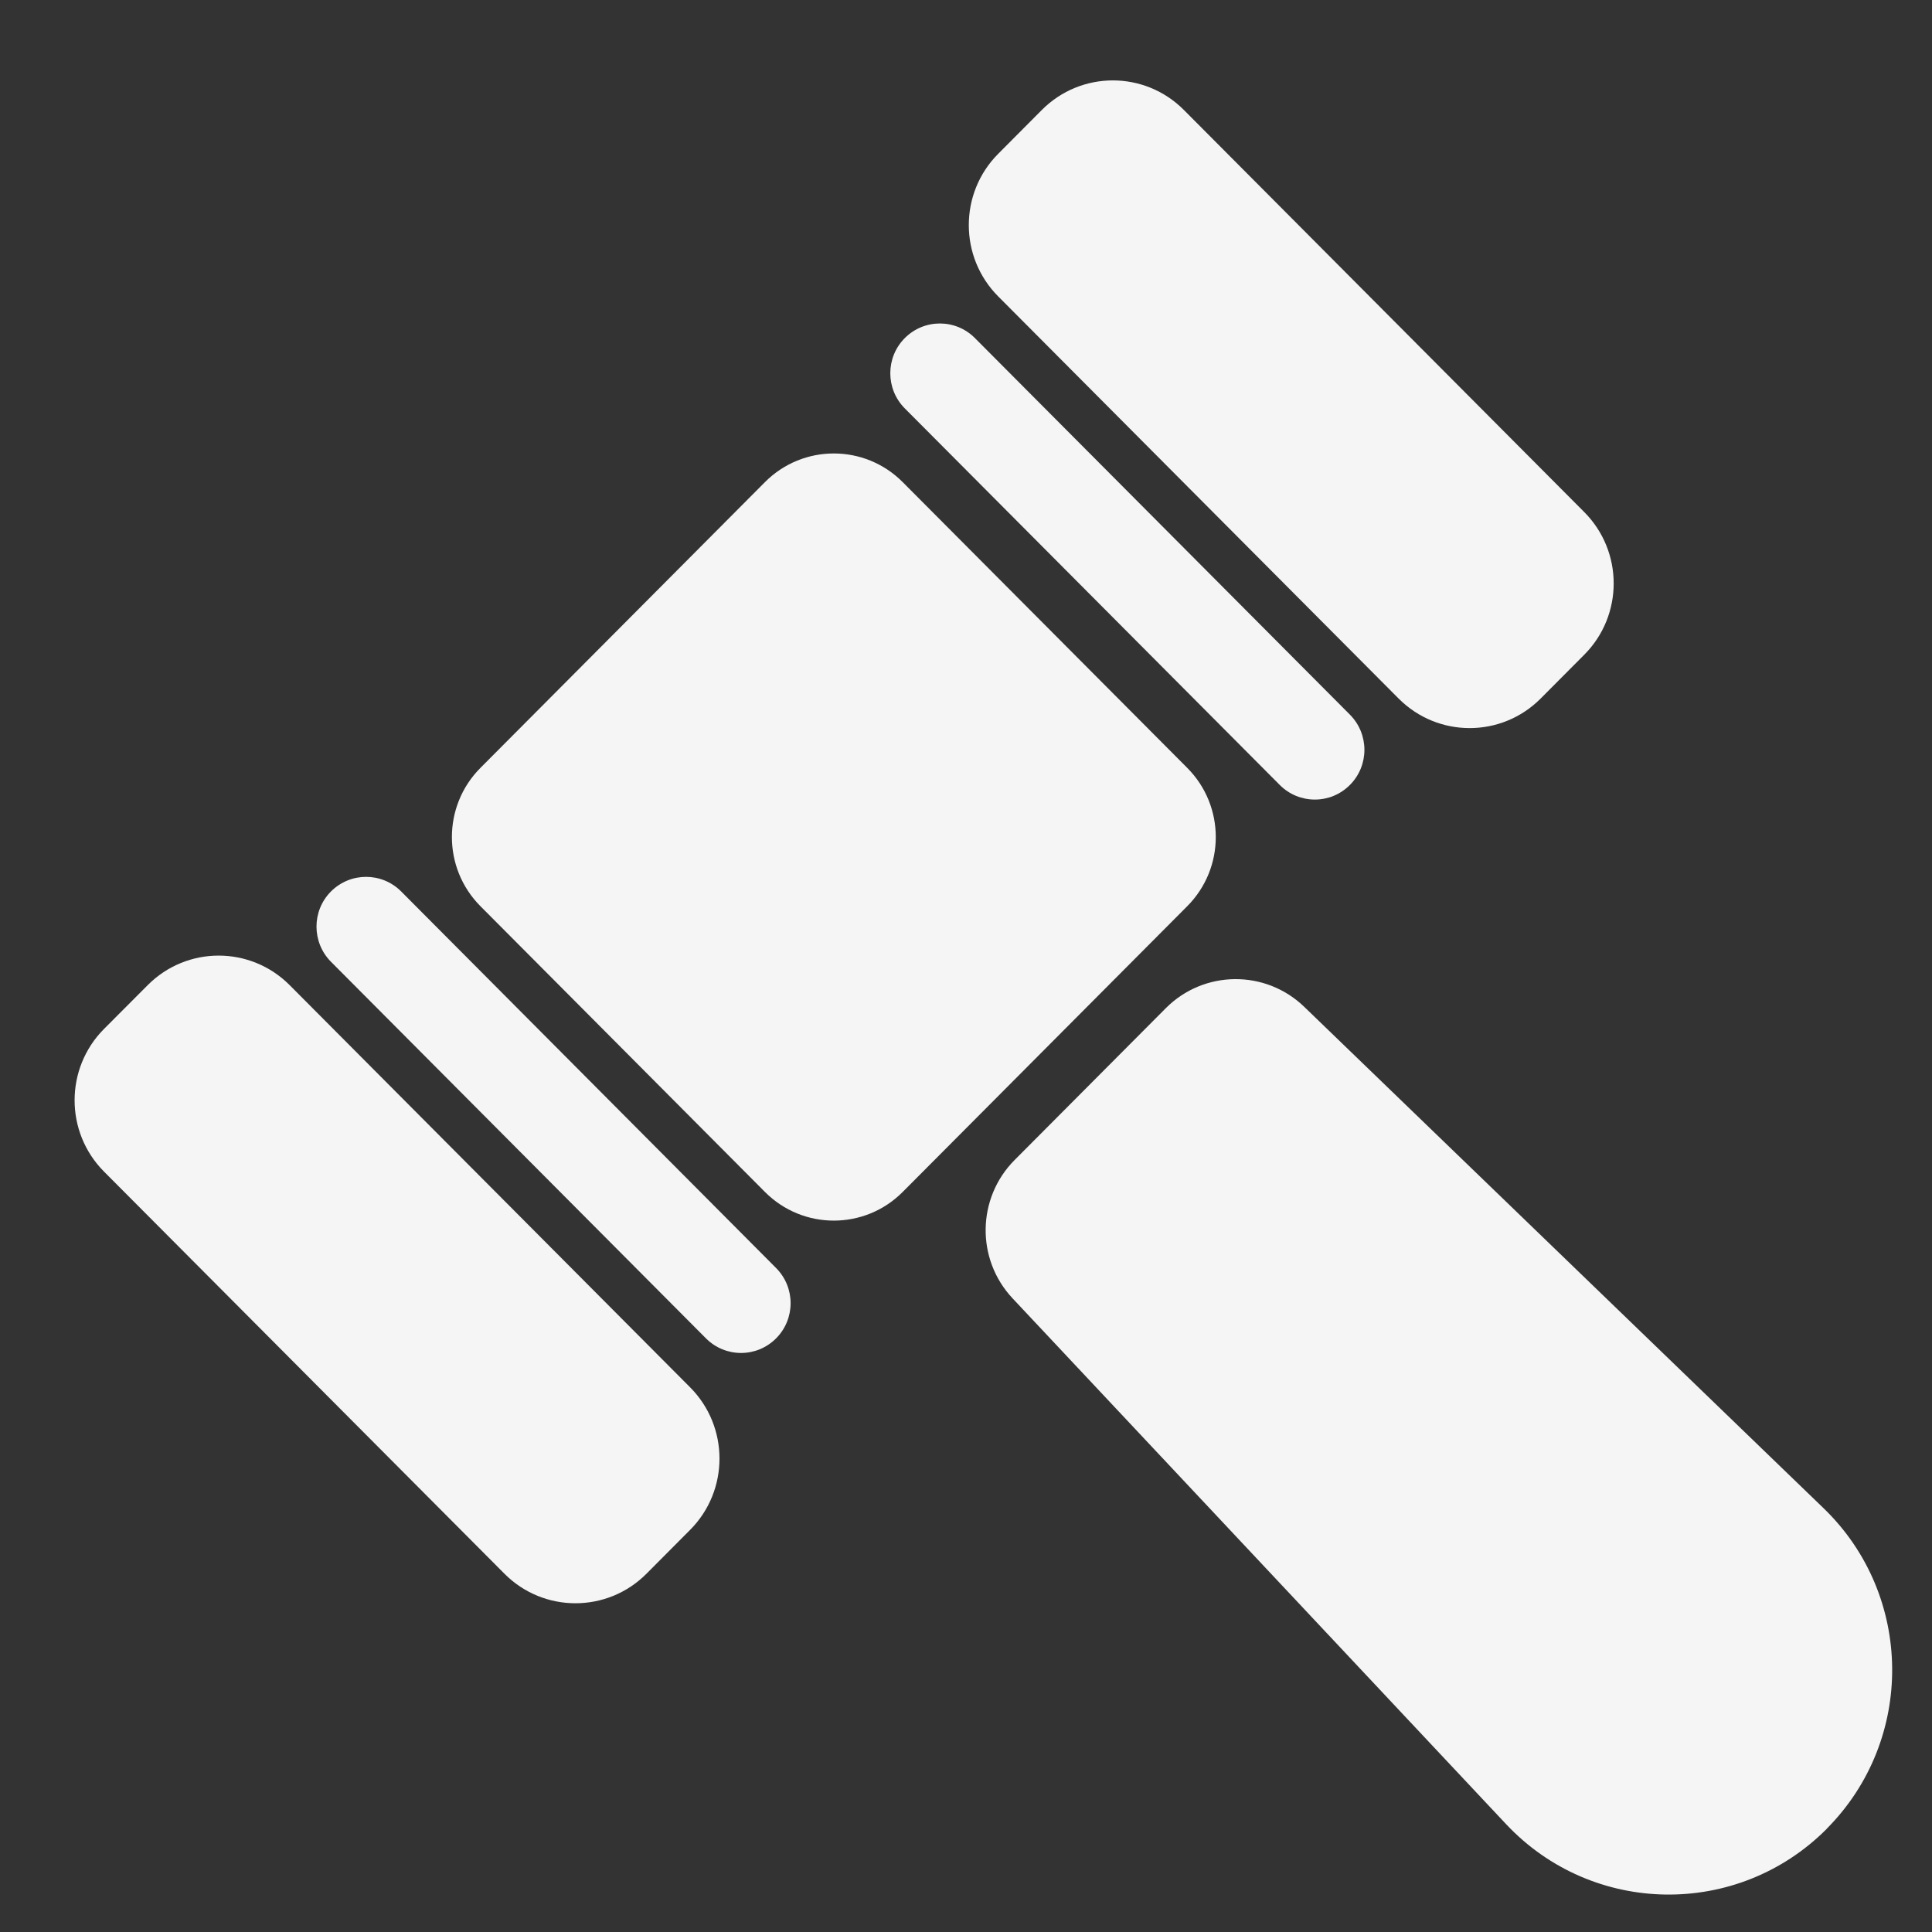
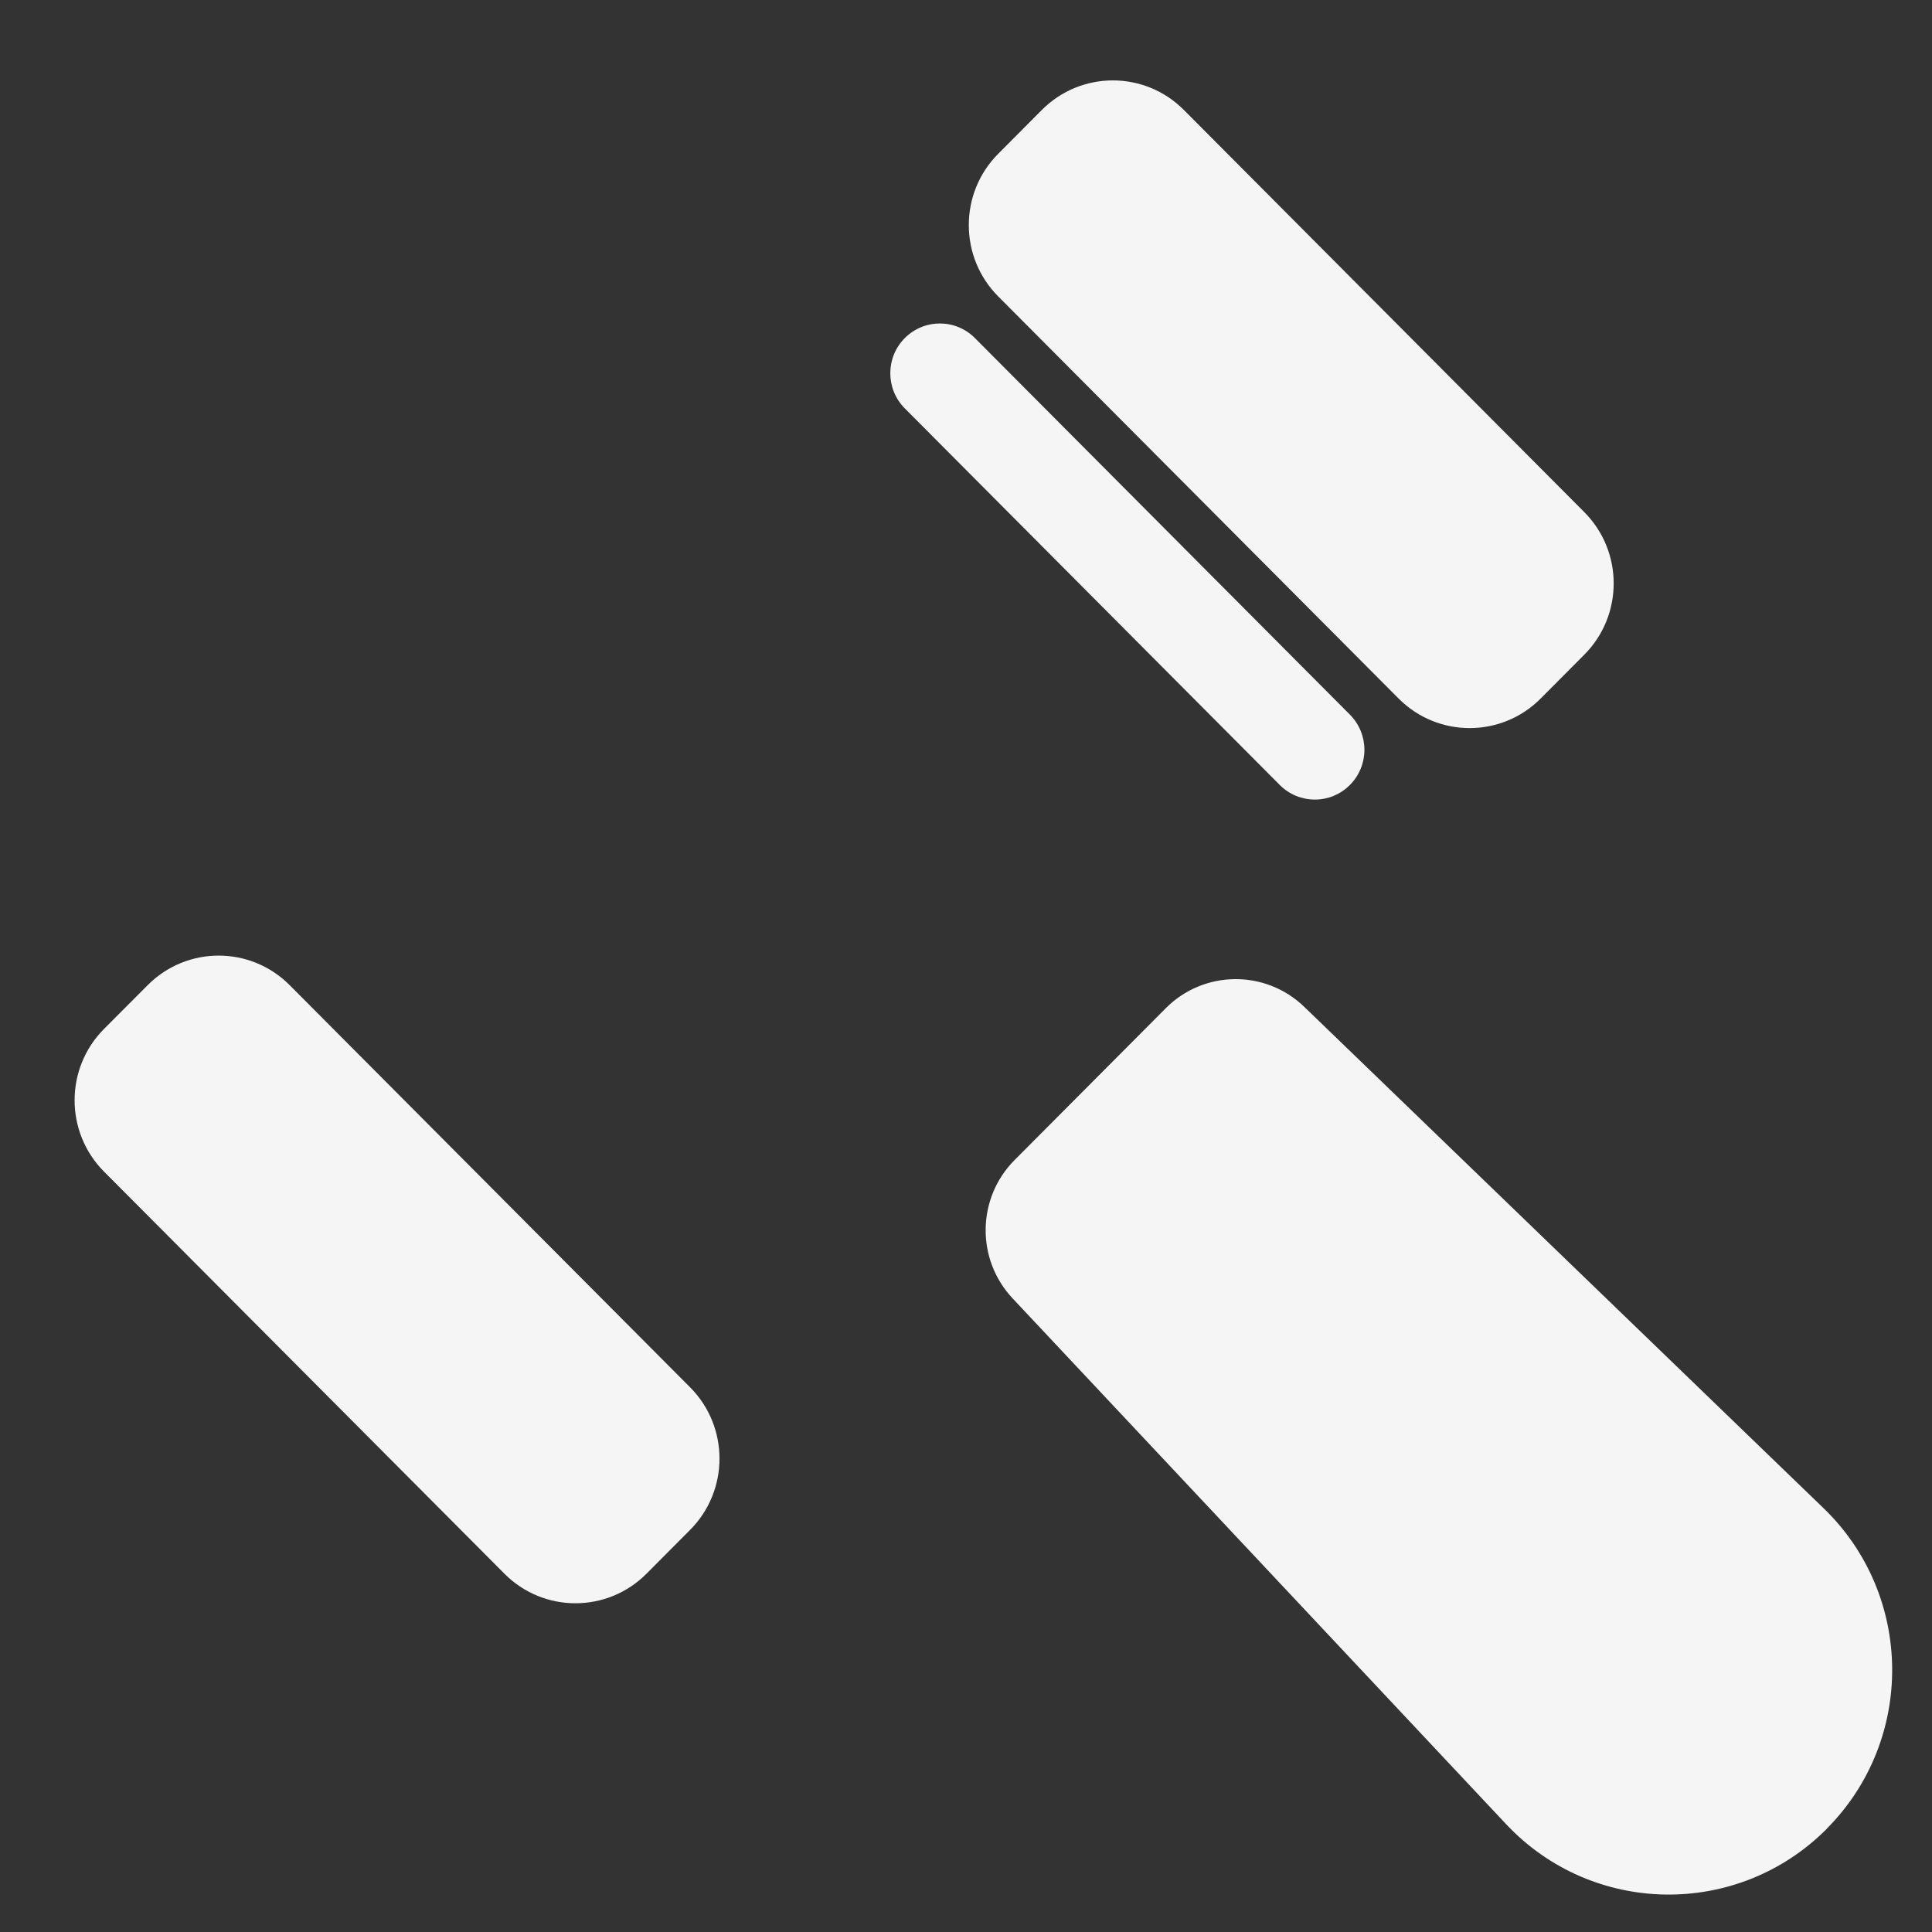
<svg xmlns="http://www.w3.org/2000/svg" width="48" height="48" viewBox="0 0 48 48" fill="none">
  <rect x="0" y="0" width="48" height="48" fill="#333333" stroke="none" />
-   <path d="M19.005 11.978L11.936 19.078C10.991 20.027 10.991 21.565 11.936 22.514L19.005 29.614C19.95 30.563 21.482 30.563 22.427 29.614L29.497 22.514C30.442 21.565 30.442 20.027 29.497 19.078L22.427 11.978C21.482 11.029 19.95 11.029 19.005 11.978Z" fill="#F5F5F5" />
-   <path d="M18.411 33.614C18.096 33.614 17.78 33.493 17.54 33.252L8.224 23.896C7.743 23.412 7.743 22.629 8.224 22.147C8.706 21.665 9.485 21.665 9.966 22.147L19.281 31.503C19.763 31.986 19.763 32.769 19.281 33.252C19.041 33.493 18.726 33.614 18.411 33.614Z" fill="#F5F5F5" />
  <path d="M3.669 24.476L2.584 25.564C1.61 26.543 1.61 28.129 2.584 29.108L12.533 39.099C13.507 40.077 15.087 40.077 16.061 39.099L17.145 38.01C18.119 37.032 18.119 35.445 17.145 34.467L7.197 24.476C6.222 23.497 4.643 23.497 3.669 24.476Z" fill="#F5F5F5" />
  <path d="M32.667 19.865C32.351 19.865 32.036 19.744 31.796 19.503L22.48 10.147C21.999 9.664 21.999 8.881 22.48 8.399C22.962 7.916 23.741 7.916 24.221 8.399L33.537 17.754C34.019 18.238 34.019 19.021 33.537 19.503C33.297 19.744 32.982 19.865 32.667 19.865Z" fill="#F5F5F5" />
  <path d="M38.277 17.355L39.361 16.266C40.335 15.288 40.335 13.701 39.361 12.723L29.413 2.732C28.438 1.753 26.859 1.753 25.884 2.732L24.8 3.821C23.826 4.799 23.826 6.386 24.8 7.364L34.748 17.355C35.723 18.334 37.303 18.334 38.277 17.355Z" fill="#F5F5F5" />
  <path d="M45.385 45.437C43.171 47.66 39.565 47.607 37.416 45.318L25.157 32.257C24.246 31.286 24.268 29.764 25.208 28.82L28.964 25.048C29.909 24.099 31.439 24.084 32.403 25.014L45.306 37.471C47.548 39.635 47.583 43.227 45.383 45.436L45.385 45.437Z" fill="#F5F5F5" />
</svg>